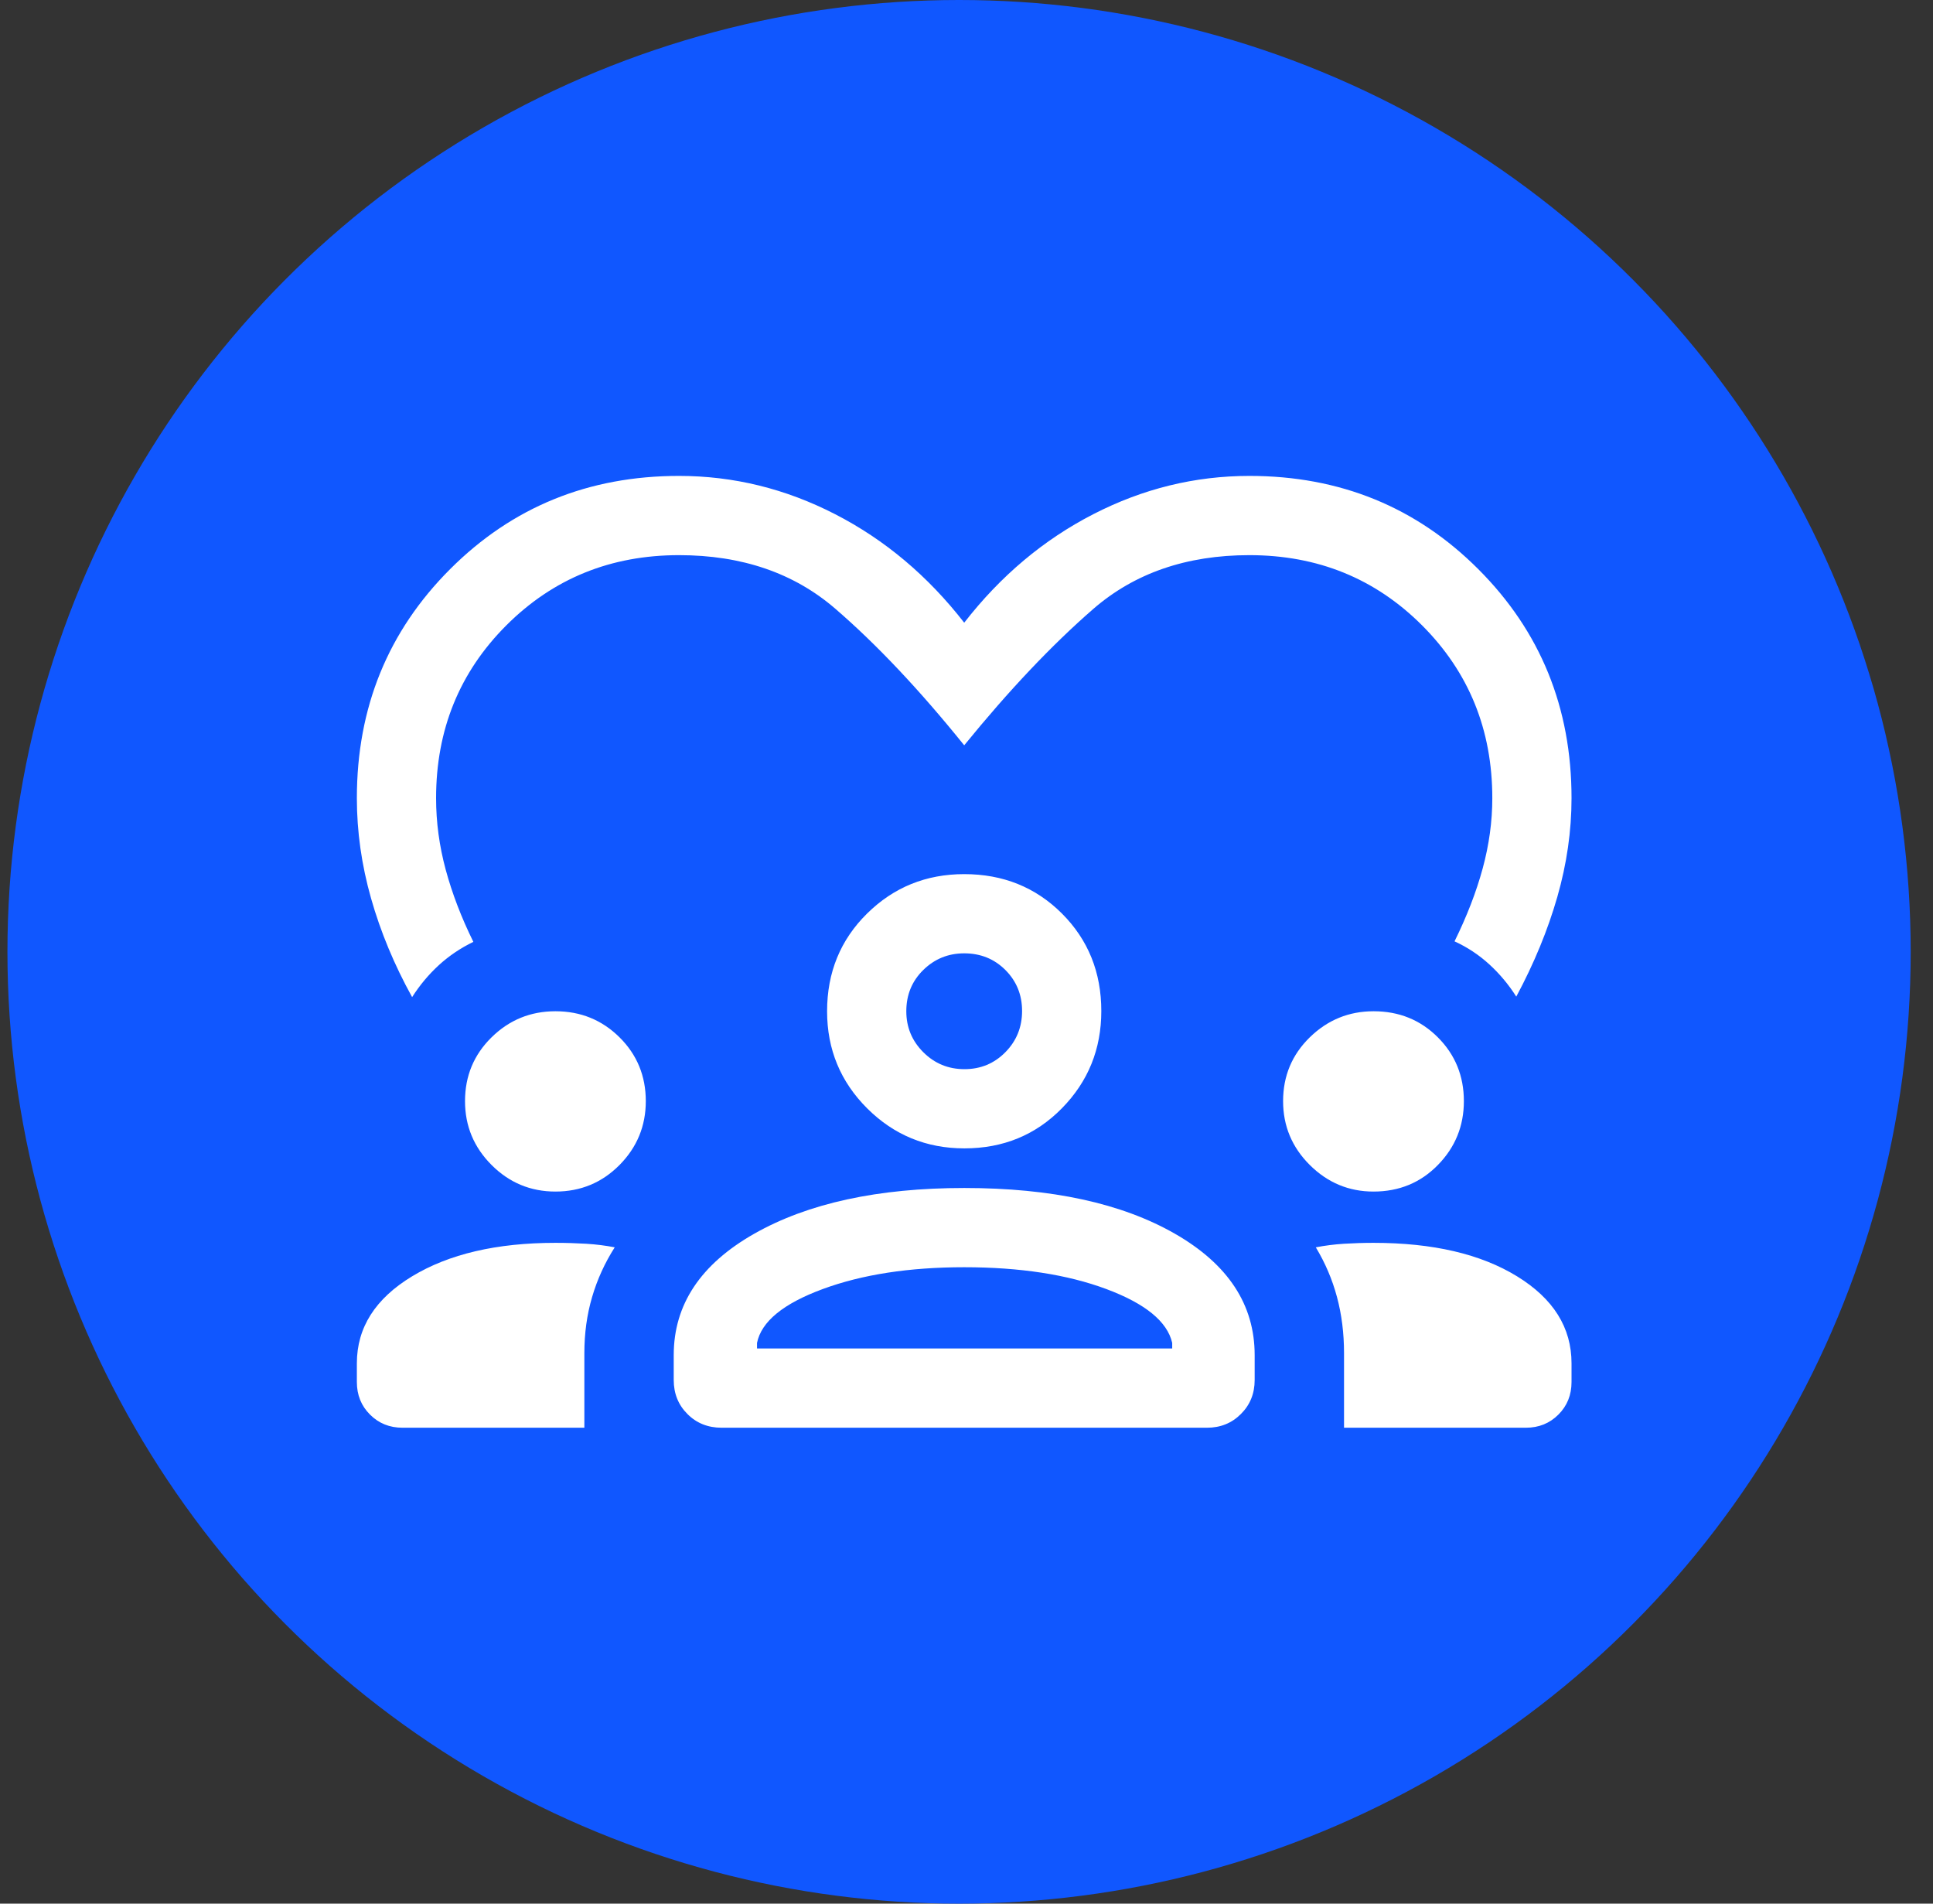
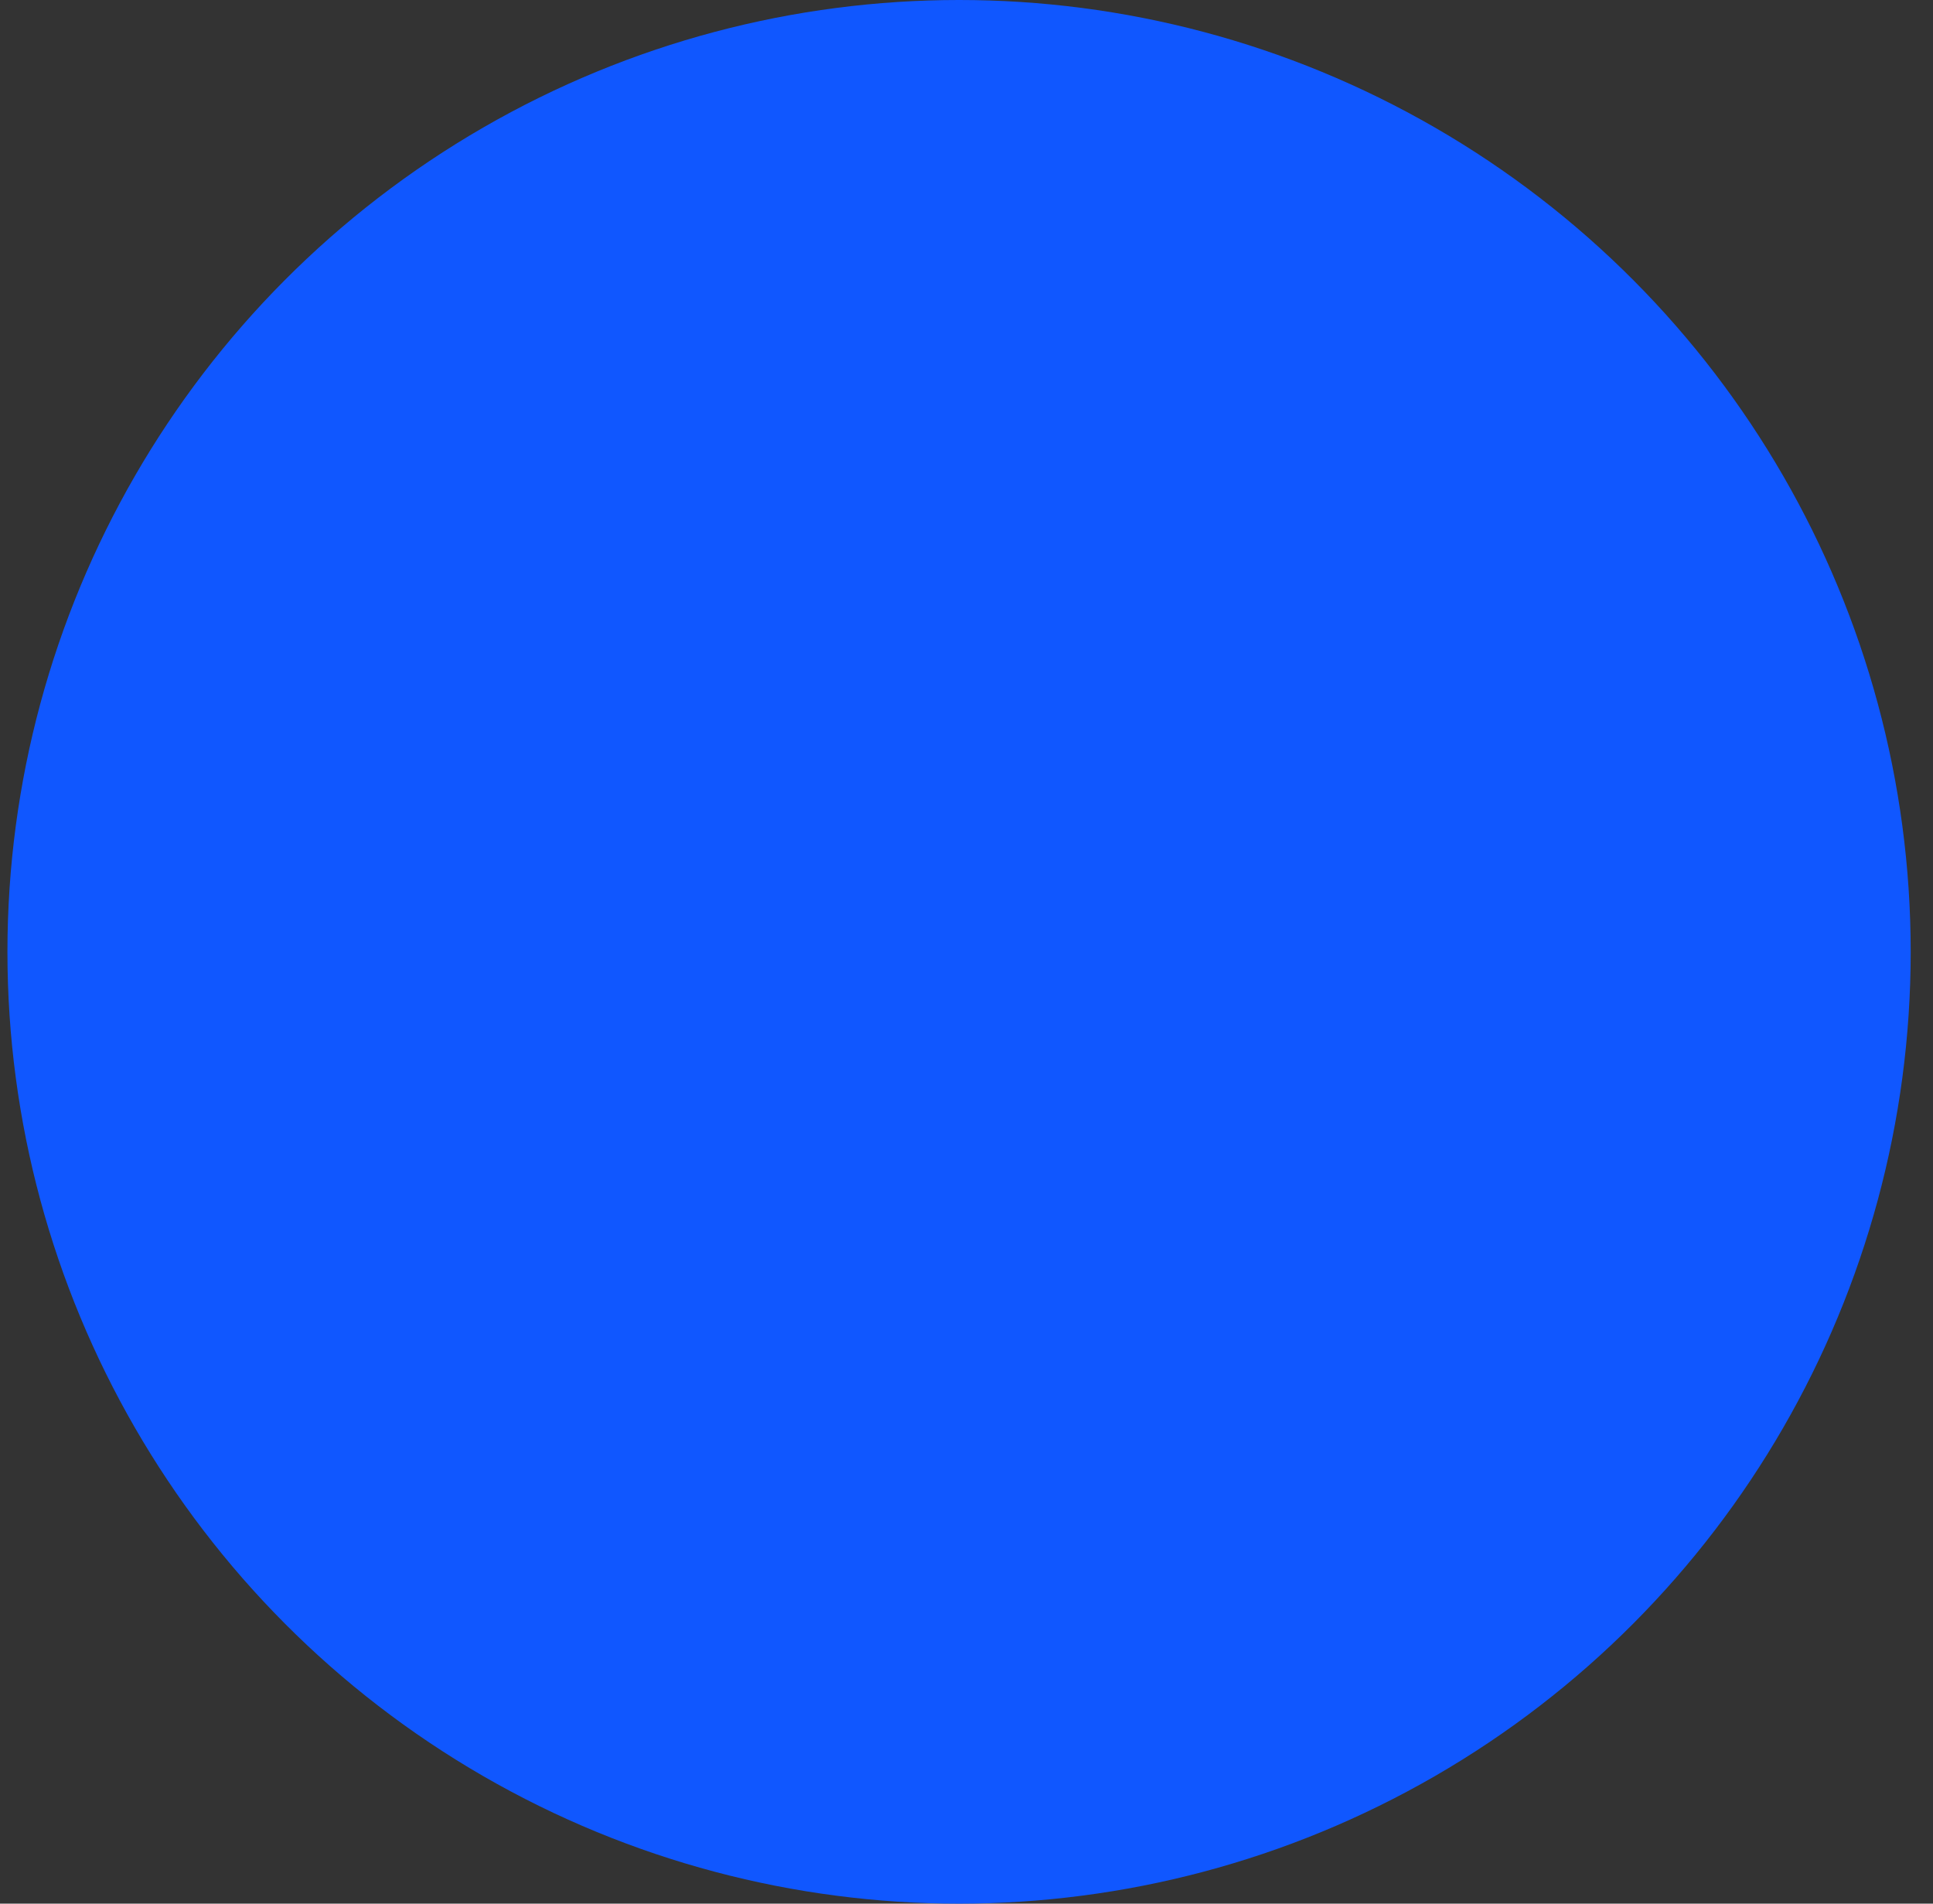
<svg xmlns="http://www.w3.org/2000/svg" width="65" height="64" viewBox="0 0 65 64" fill="none">
  <rect x="0" y="0" width="65" height="64" fill="#333333" stroke="none" />
  <circle cx="32.25" cy="32" r="32" fill="#1057FF" />
-   <path d="M13.858 33.523C13.257 32.435 12.797 31.329 12.478 30.205C12.159 29.082 12 27.958 12 26.833C12 23.791 13.045 21.225 15.135 19.135C17.225 17.045 19.791 16 22.833 16C24.663 16 26.414 16.429 28.084 17.288C29.754 18.146 31.2 19.362 32.423 20.935C33.645 19.362 35.092 18.146 36.762 17.288C38.432 16.429 40.182 16 42.013 16C45.054 16 47.62 17.045 49.71 19.135C51.8 21.225 52.845 23.791 52.845 26.833C52.845 27.935 52.686 29.042 52.367 30.154C52.048 31.266 51.589 32.384 50.987 33.506C50.732 33.103 50.43 32.742 50.082 32.423C49.734 32.105 49.344 31.846 48.911 31.648C49.325 30.808 49.641 29.991 49.857 29.198C50.073 28.404 50.181 27.616 50.181 26.833C50.181 24.536 49.394 22.6 47.82 21.025C46.246 19.451 44.31 18.664 42.013 18.664C39.9 18.664 38.148 19.268 36.758 20.477C35.368 21.686 33.923 23.213 32.423 25.057C30.922 23.195 29.477 21.663 28.087 20.464C26.697 19.264 24.946 18.664 22.833 18.664C20.536 18.664 18.6 19.451 17.025 21.025C15.451 22.6 14.664 24.536 14.664 26.833C14.664 27.639 14.772 28.441 14.988 29.241C15.205 30.04 15.514 30.848 15.917 31.665C15.485 31.875 15.098 32.136 14.756 32.449C14.415 32.762 14.115 33.12 13.858 33.523ZM12 46.463V45.835C12 44.635 12.619 43.66 13.857 42.91C15.095 42.16 16.702 41.784 18.677 41.784C19.039 41.784 19.386 41.795 19.718 41.815C20.051 41.836 20.368 41.876 20.671 41.935C20.337 42.458 20.083 43.016 19.91 43.607C19.736 44.197 19.65 44.827 19.65 45.495V48H13.537C13.101 48 12.736 47.853 12.442 47.558C12.147 47.264 12 46.899 12 46.463ZM22.655 46.395V45.558C22.655 43.862 23.558 42.502 25.363 41.477C27.168 40.453 29.523 39.94 32.427 39.94C35.359 39.94 37.719 40.453 39.507 41.477C41.296 42.502 42.19 43.862 42.19 45.558V46.395C42.19 46.85 42.036 47.231 41.728 47.538C41.421 47.846 41.04 48 40.585 48H24.268C23.805 48 23.421 47.846 23.115 47.538C22.808 47.231 22.655 46.85 22.655 46.395H22.655ZM45.195 48V45.492C45.195 44.824 45.116 44.194 44.958 43.605C44.8 43.015 44.562 42.458 44.246 41.935C44.549 41.876 44.863 41.836 45.188 41.815C45.514 41.795 45.846 41.784 46.186 41.784C48.184 41.784 49.793 42.16 51.014 42.91C52.235 43.66 52.845 44.635 52.845 45.835V46.463C52.845 46.899 52.698 47.264 52.404 47.558C52.109 47.853 51.744 48 51.309 48H45.195ZM32.421 42.604C30.576 42.604 28.99 42.849 27.664 43.338C26.337 43.828 25.602 44.431 25.456 45.148V45.336H39.417V45.148C39.253 44.431 38.515 43.828 37.204 43.338C35.892 42.849 34.298 42.604 32.421 42.604ZM18.677 40.06C17.841 40.06 17.125 39.762 16.53 39.167C15.935 38.572 15.637 37.856 15.637 37.02C15.637 36.173 15.935 35.458 16.53 34.874C17.125 34.29 17.841 33.998 18.677 33.998C19.524 33.998 20.242 34.29 20.832 34.874C21.421 35.458 21.716 36.173 21.716 37.02C21.716 37.856 21.421 38.572 20.832 39.167C20.242 39.762 19.524 40.06 18.677 40.06ZM46.186 40.06C45.357 40.06 44.643 39.762 44.044 39.167C43.446 38.572 43.146 37.856 43.146 37.02C43.146 36.173 43.446 35.458 44.044 34.874C44.643 34.29 45.358 33.998 46.189 33.998C47.045 33.998 47.765 34.29 48.349 34.874C48.933 35.458 49.225 36.173 49.225 37.02C49.225 37.856 48.934 38.572 48.351 39.167C47.769 39.762 47.047 40.06 46.186 40.06ZM32.429 38.608C31.15 38.608 30.061 38.16 29.161 37.264C28.262 36.367 27.812 35.279 27.812 33.998C27.812 32.692 28.261 31.597 29.157 30.713C30.053 29.829 31.142 29.388 32.423 29.388C33.729 29.388 34.824 29.829 35.708 30.711C36.591 31.594 37.033 32.687 37.033 33.992C37.033 35.271 36.592 36.36 35.709 37.259C34.827 38.159 33.733 38.608 32.429 38.608ZM32.423 32.051C31.885 32.051 31.427 32.238 31.046 32.611C30.666 32.984 30.476 33.446 30.476 33.998C30.476 34.535 30.666 34.994 31.046 35.374C31.427 35.755 31.888 35.945 32.431 35.945C32.974 35.945 33.433 35.755 33.808 35.374C34.182 34.994 34.369 34.532 34.369 33.989C34.369 33.446 34.183 32.988 33.81 32.613C33.437 32.239 32.974 32.051 32.423 32.051Z" fill="white" />
</svg>